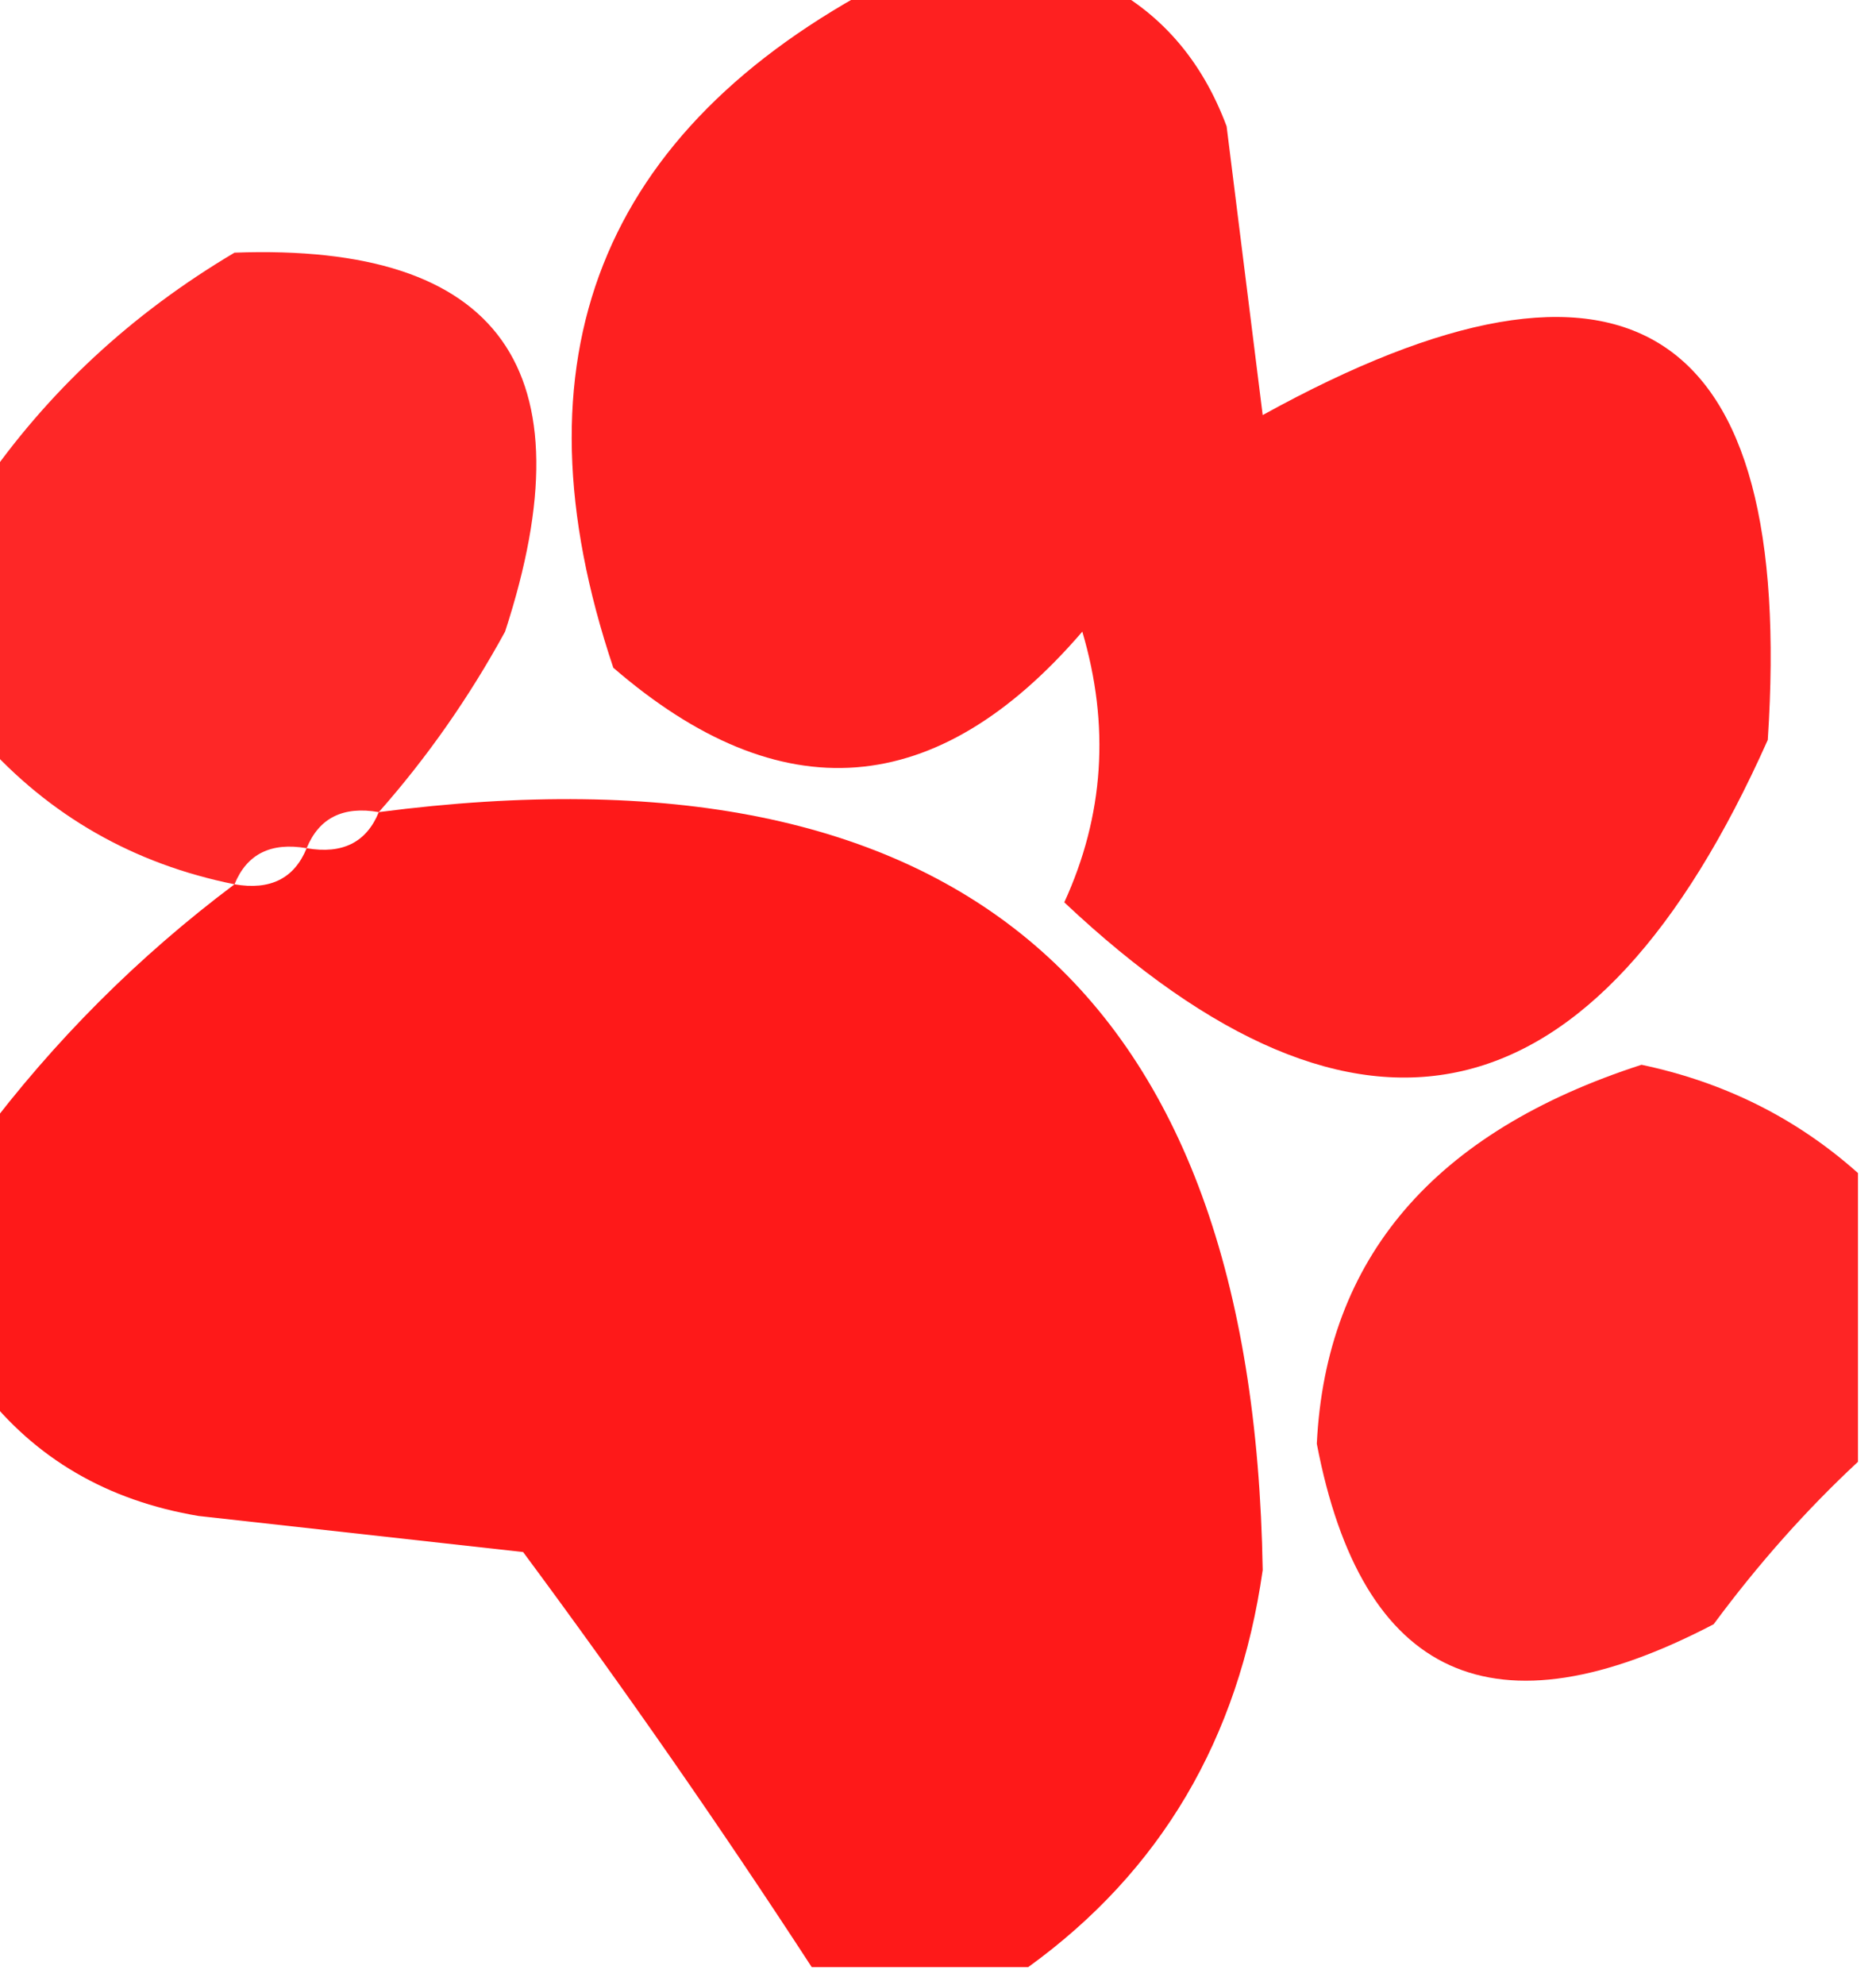
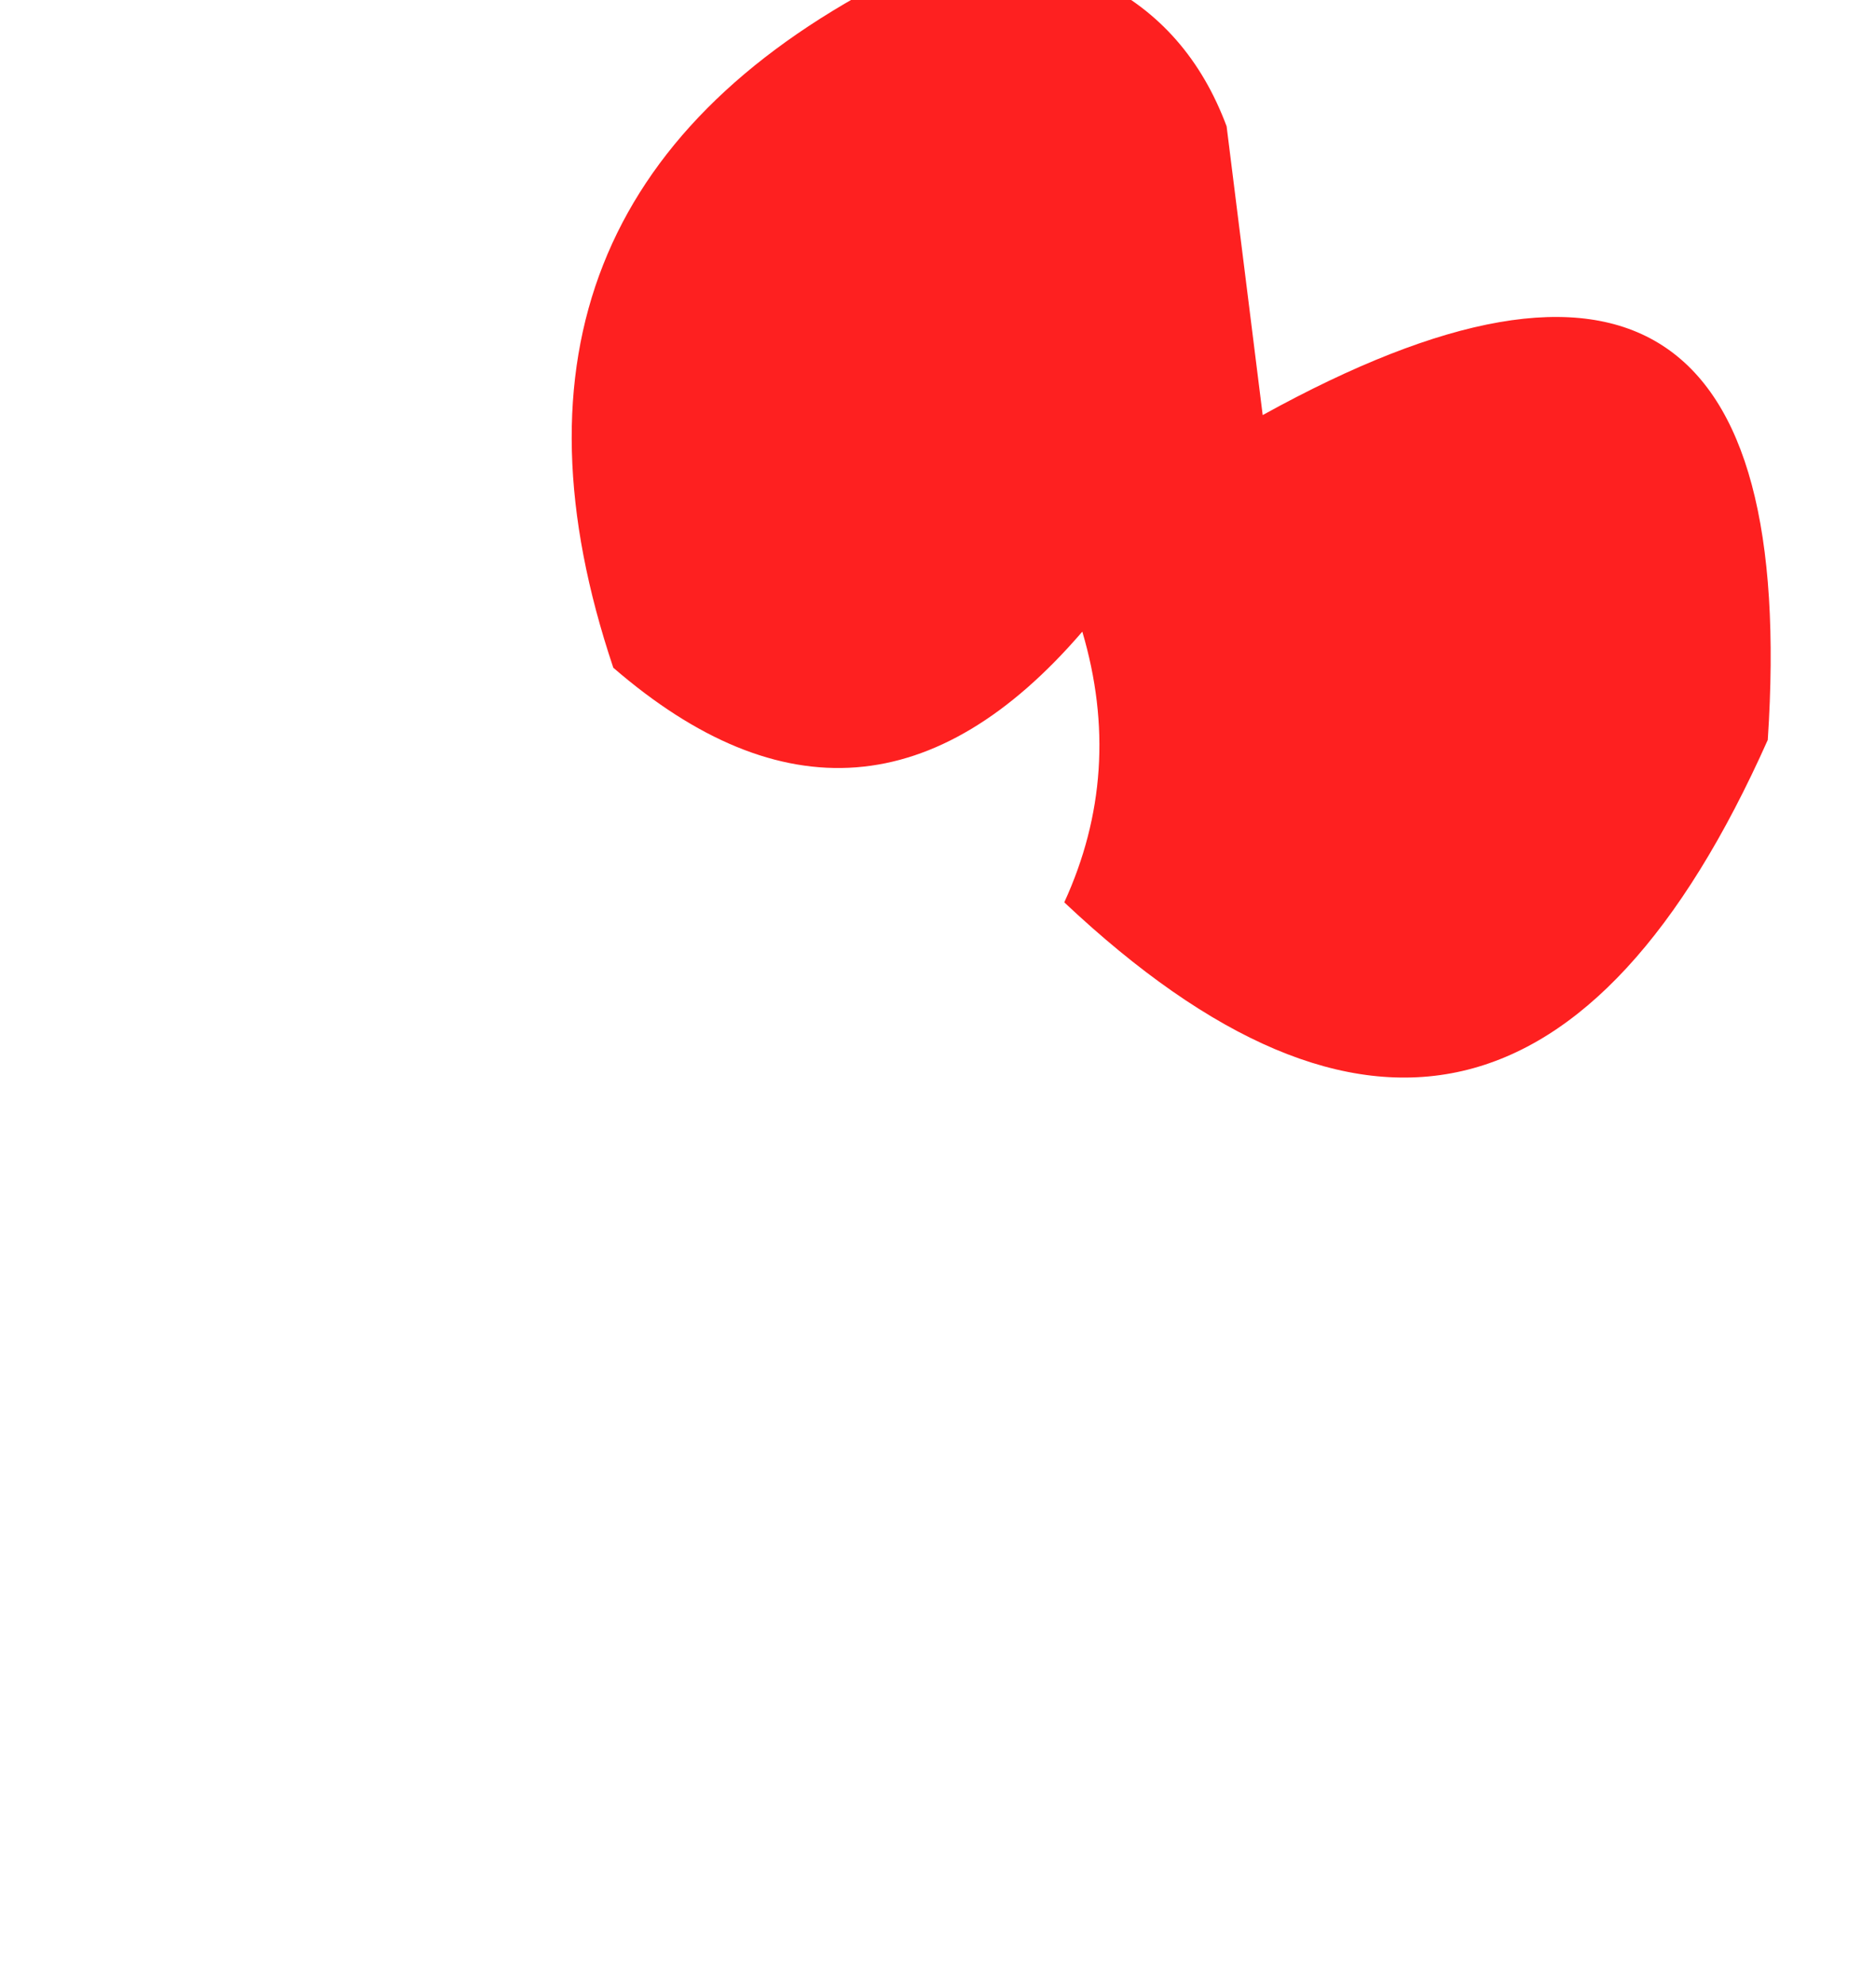
<svg xmlns="http://www.w3.org/2000/svg" version="1.1" width="52px" height="55px" style="shape-rendering:geometricPrecision; text-rendering:geometricPrecision; image-rendering:optimizeQuality; fill-rule:evenodd; clip-rule:evenodd">
  <g>
    <path style="opacity:0.874" fill="#fe0000" d="M 24.5,-0.5 C 26.5,-0.5 28.5,-0.5 30.5,-0.5C 32.144,0.316 33.31,1.65 34,3.5C 34.333,6.167 34.667,8.833 35,11.5C 45.099,5.925 49.766,8.925 49,20.5C 44.214,31.229 37.714,32.729 29.5,25C 30.602,22.599 30.769,20.099 30,17.5C 25.977,22.179 21.643,22.512 17,18.5C 14.125,9.947 16.625,3.614 24.5,-0.5 Z" />
  </g>
  <g>
-     <path style="opacity:0.844" fill="#fe0000" d="M 10.5,22.5 C 9.508,22.328 8.842,22.662 8.5,23.5C 7.508,23.328 6.842,23.662 6.5,24.5C 3.705,23.937 1.372,22.604 -0.5,20.5C -0.5,18.167 -0.5,15.833 -0.5,13.5C 1.309,10.861 3.642,8.694 6.5,7C 13.871,6.73 16.372,10.23 14,17.5C 13.003,19.323 11.836,20.99 10.5,22.5 Z" />
-   </g>
+     </g>
  <g>
-     <path style="opacity:0.901" fill="#fe0000" d="M 28.5,54.5 C 26.5,54.5 24.5,54.5 22.5,54.5C 19.966,50.608 17.3,46.775 14.5,43C 11.5,42.667 8.5,42.333 5.5,42C 2.975,41.576 0.975,40.41 -0.5,38.5C -0.5,36.167 -0.5,33.833 -0.5,31.5C 1.5,28.833 3.833,26.5 6.5,24.5C 7.492,24.672 8.158,24.338 8.5,23.5C 9.492,23.672 10.158,23.338 10.5,22.5C 26.573,20.412 34.74,27.412 35,43.5C 34.334,48.183 32.167,51.85 28.5,54.5 Z" />
-   </g>
+     </g>
  <g>
-     <path style="opacity:0.852" fill="#fe0000" d="M 51.5,32.5 C 51.5,35.167 51.5,37.833 51.5,40.5C 50.066,41.833 48.733,43.333 47.5,45C 41.414,48.18 37.748,46.514 36.5,40C 36.751,34.858 39.751,31.358 45.5,29.5C 47.801,29.984 49.801,30.984 51.5,32.5 Z" />
-   </g>
+     </g>
</svg>